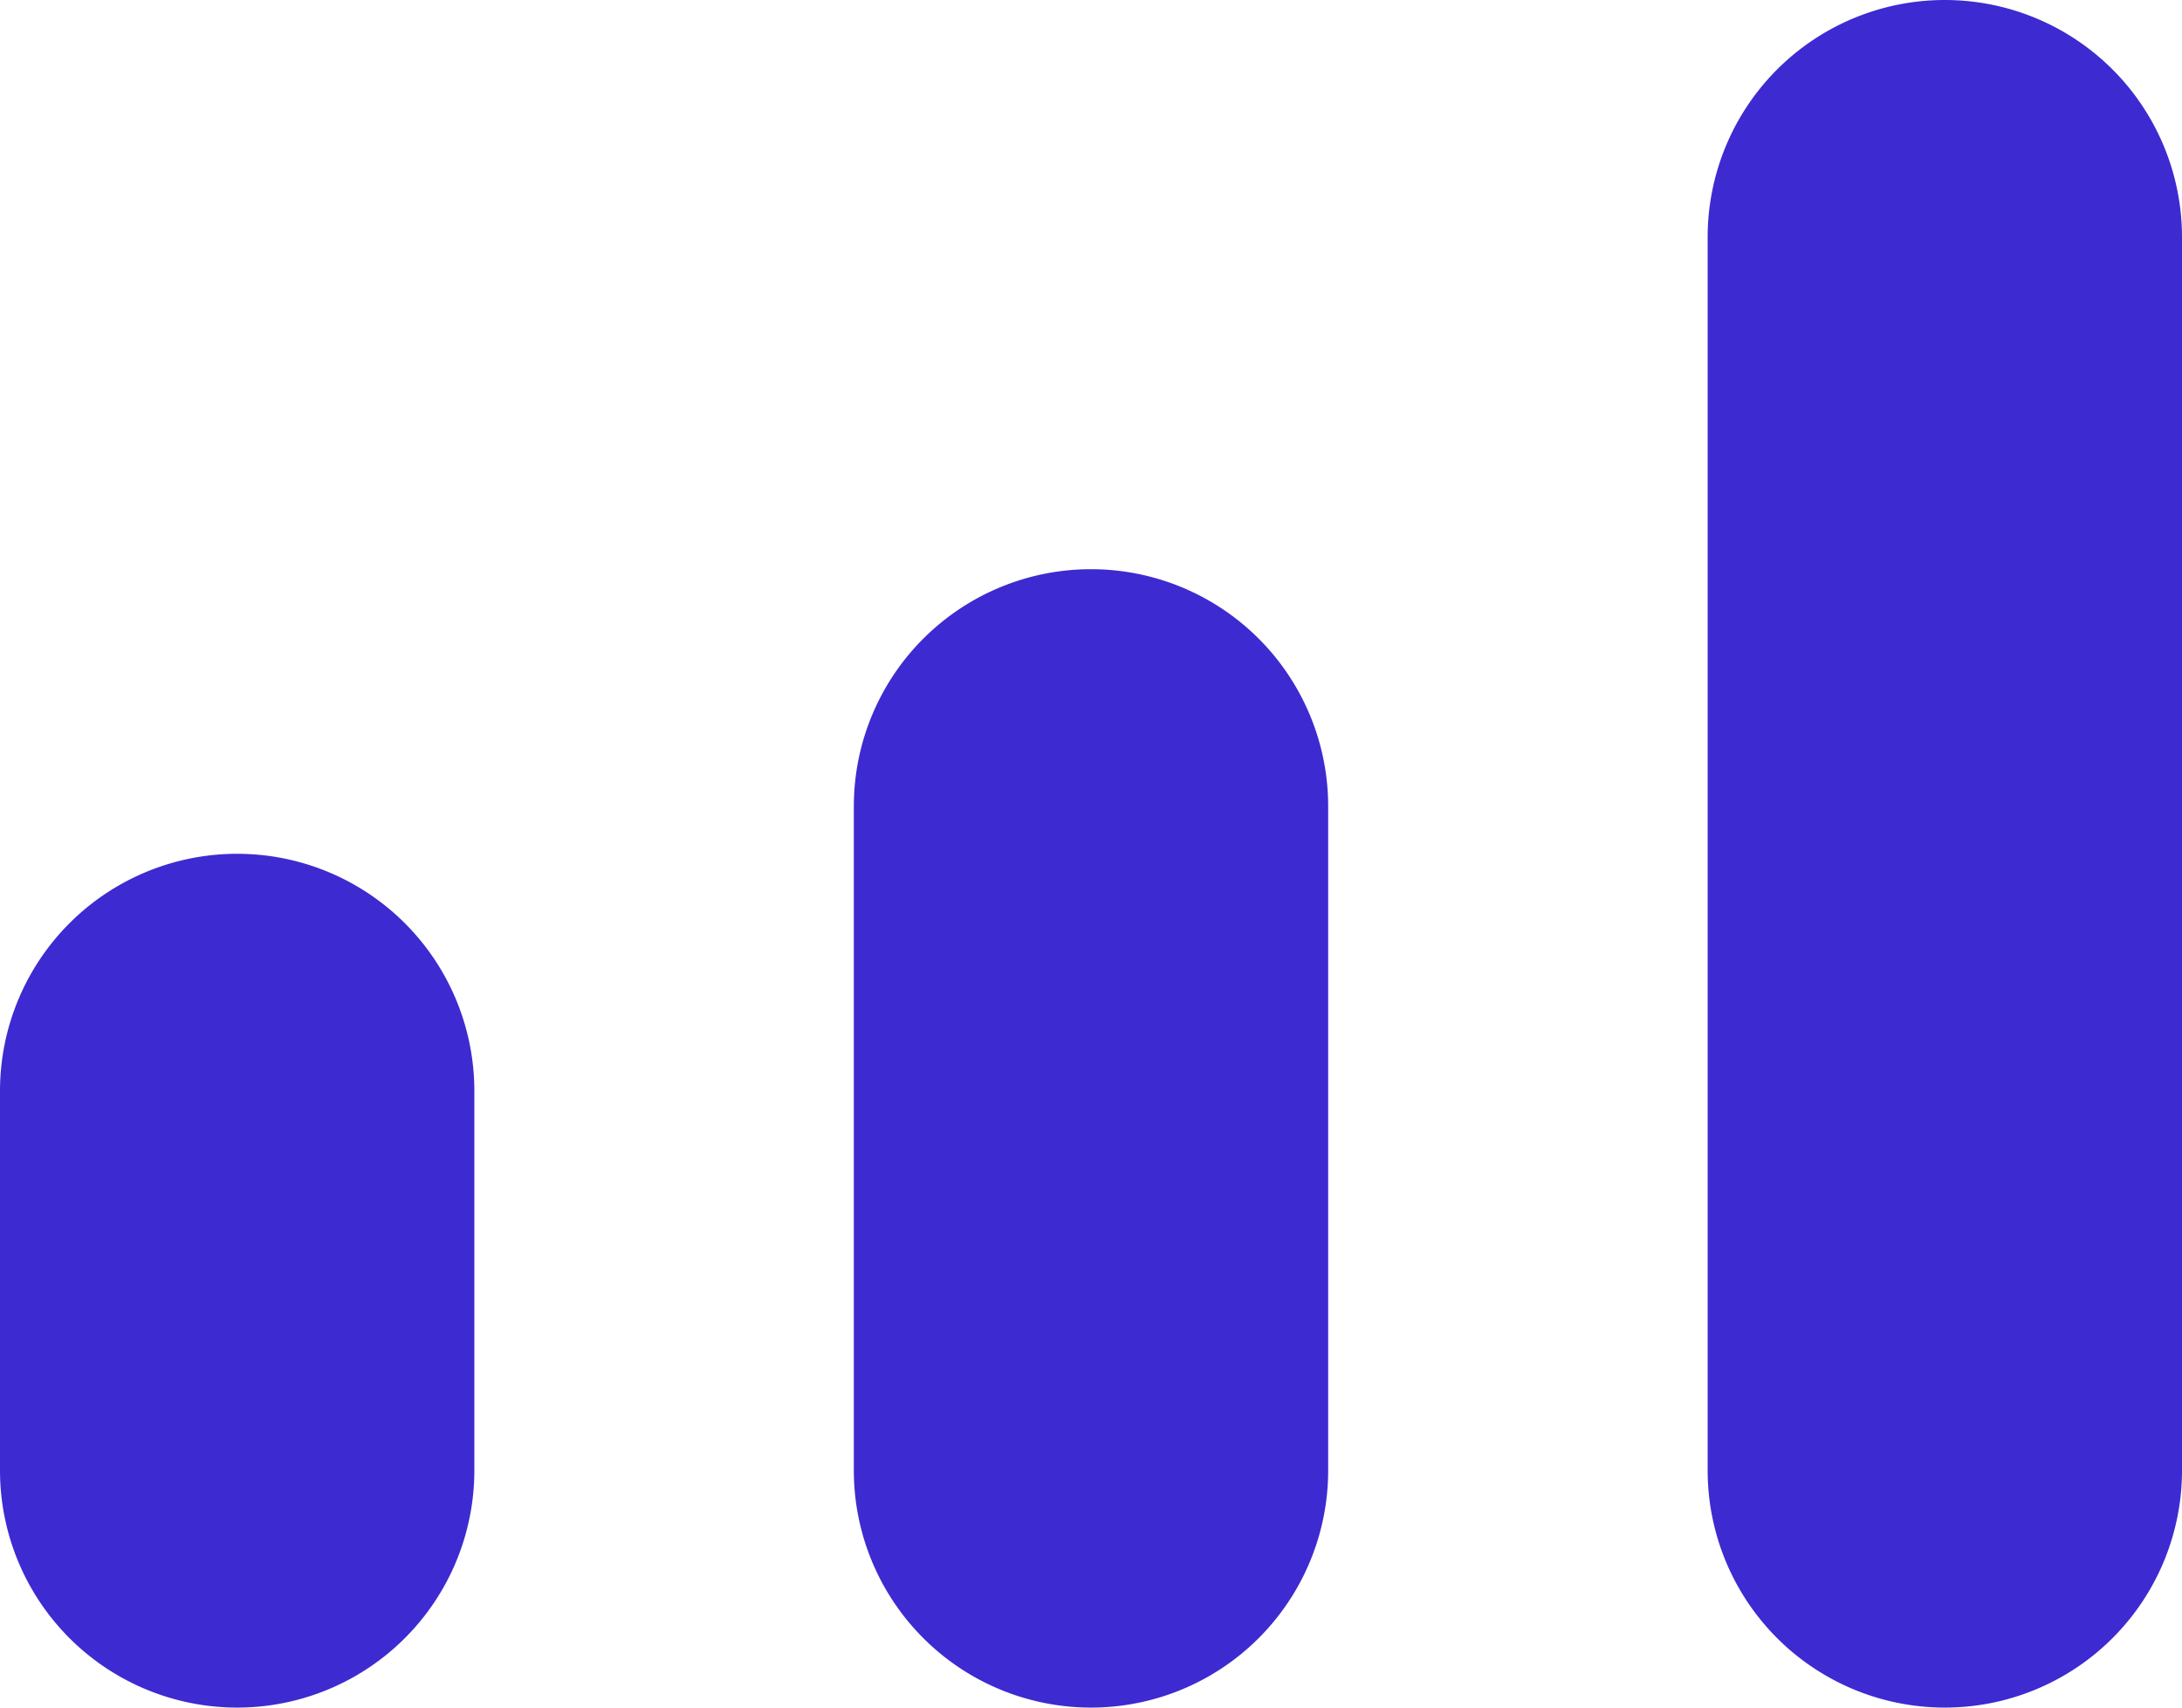
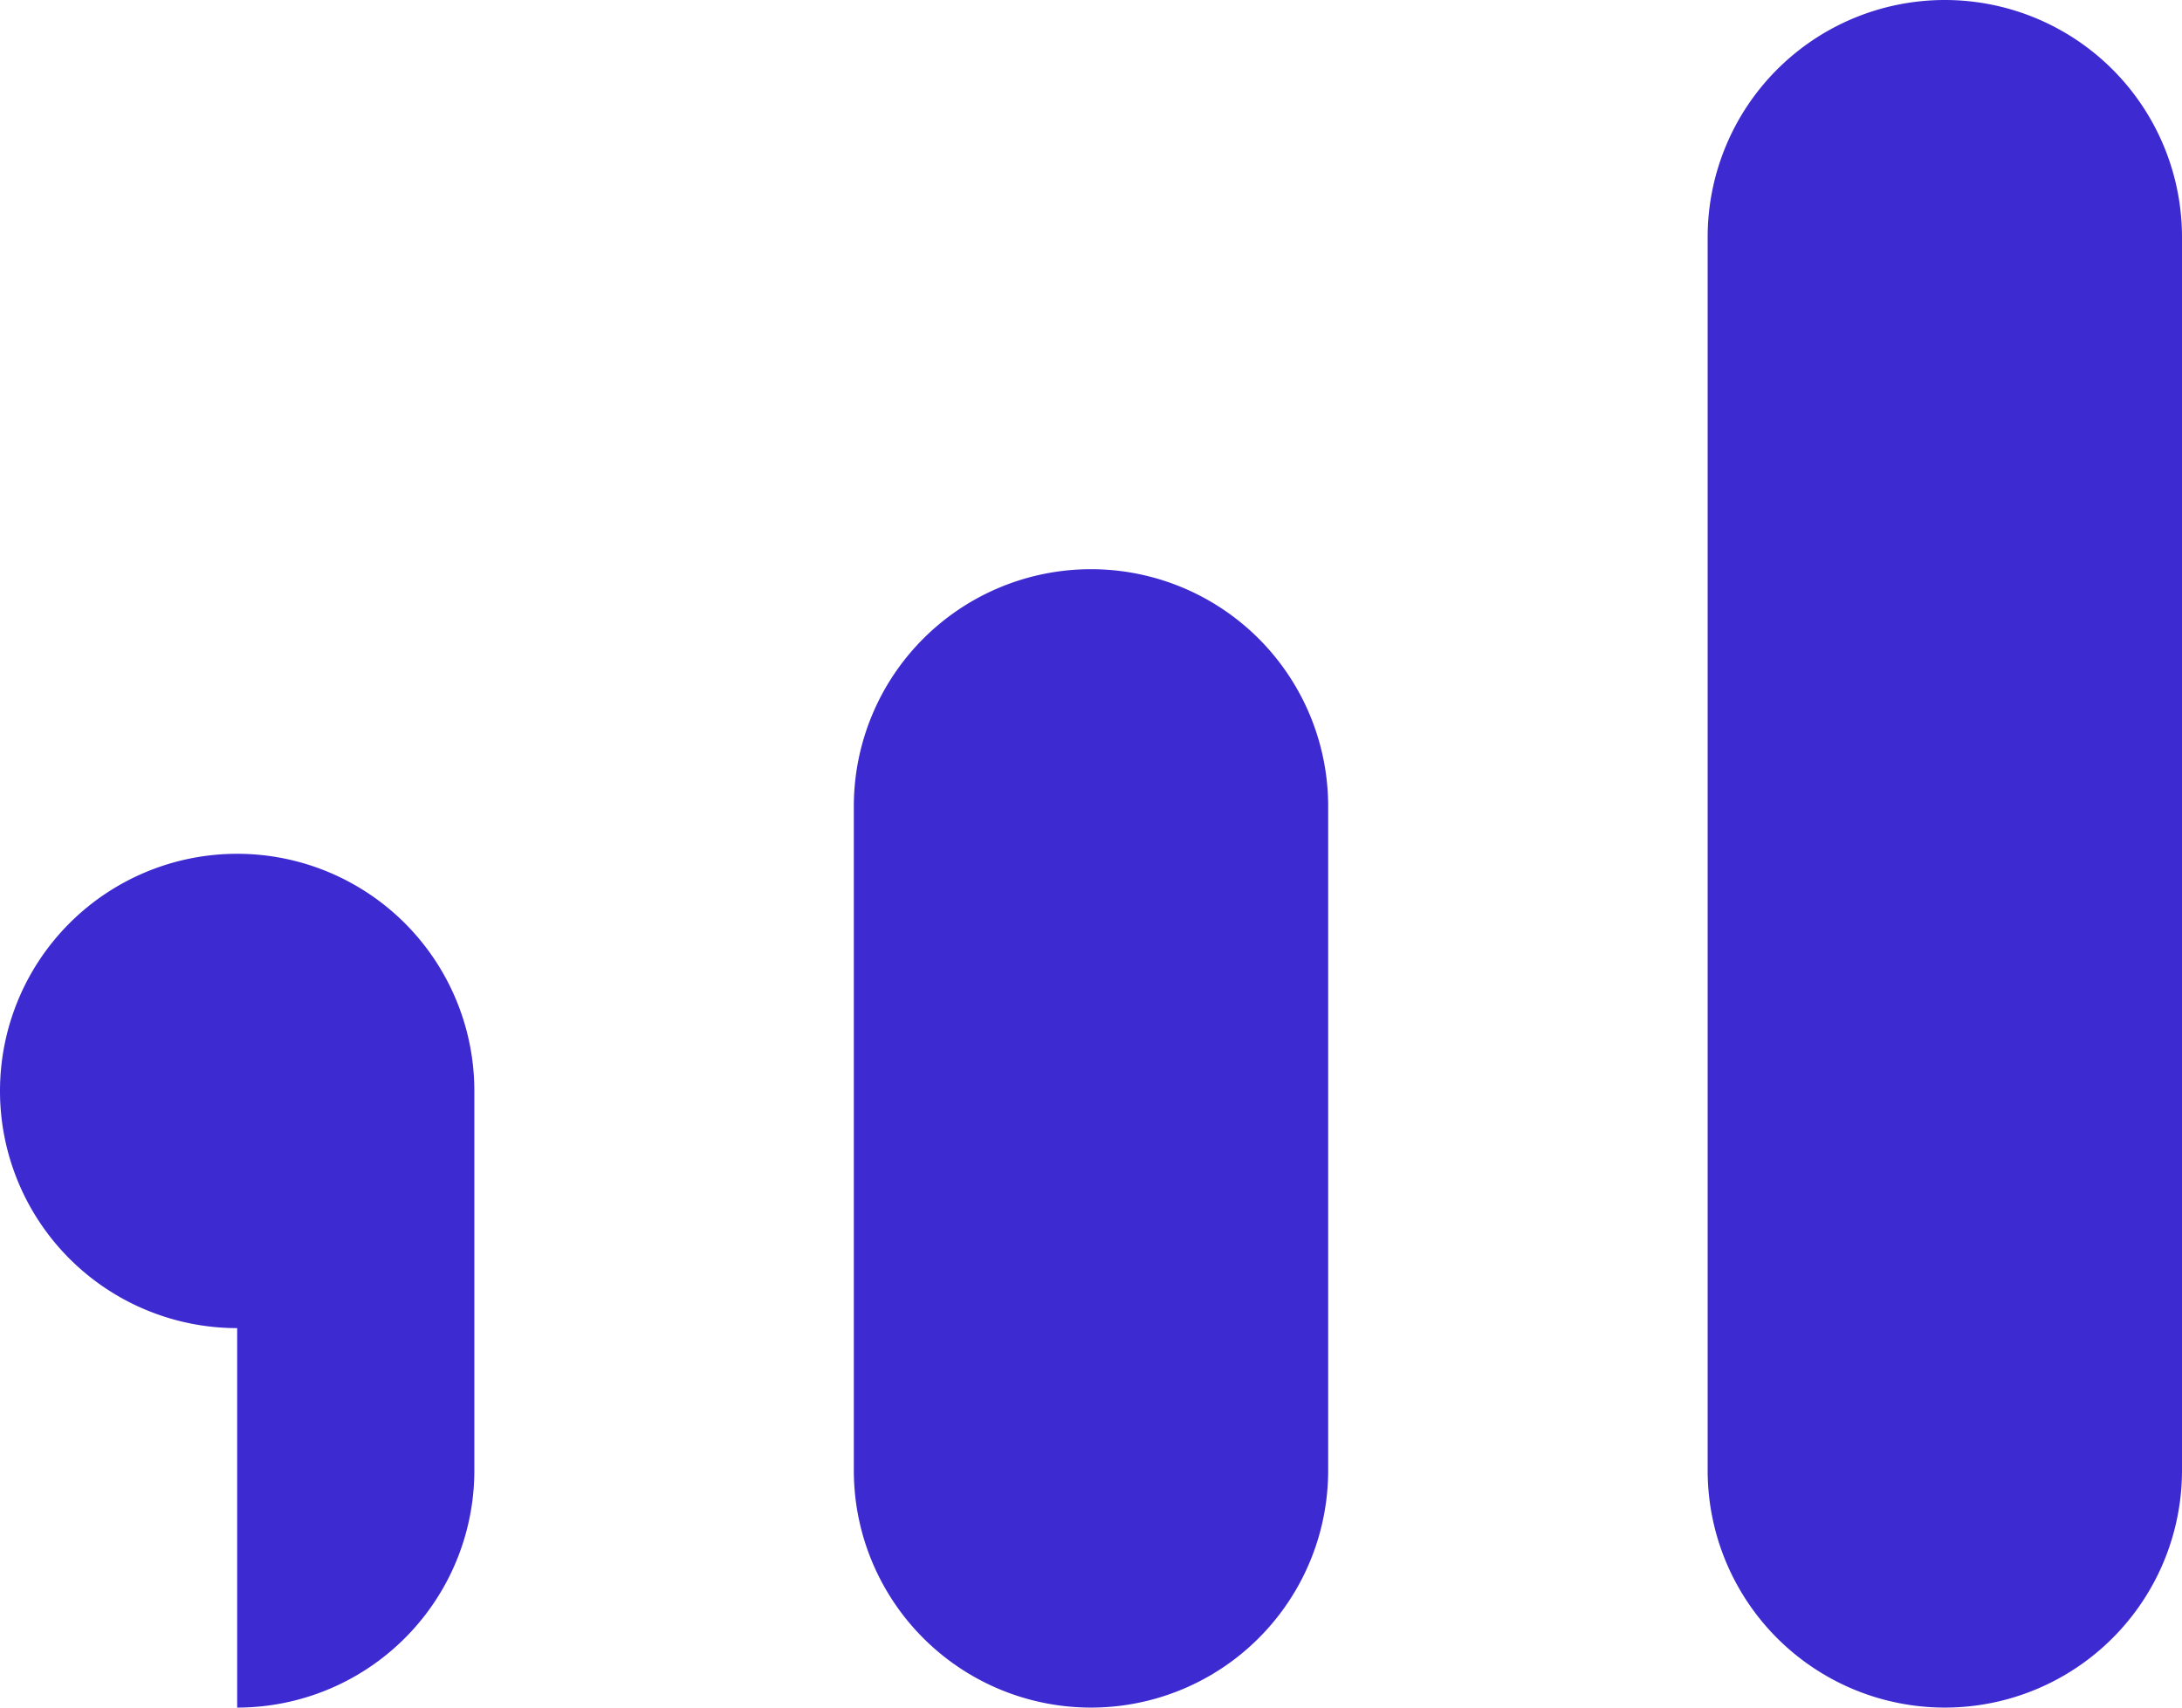
<svg xmlns="http://www.w3.org/2000/svg" viewBox="0 0 23 18">
  <defs>
    <style>.cls-1{fill:#3e2ad1;}</style>
  </defs>
  <title>infographic_02</title>
  <g id="Слой_2" data-name="Слой 2">
    <g id="Icons">
-       <path id="Infographic" class="cls-1" d="M2.5,18h0A2.5,2.5,0,0,1,0,15.5v-4A2.5,2.5,0,0,1,2.5,9h0A2.5,2.5,0,0,1,5,11.5v4A2.5,2.5,0,0,1,2.5,18ZM14,15.5v-7A2.5,2.5,0,0,0,11.5,6h0A2.5,2.5,0,0,0,9,8.5v7A2.5,2.5,0,0,0,11.5,18h0A2.5,2.5,0,0,0,14,15.5Zm9,0V2.5A2.5,2.5,0,0,0,20.5,0h0A2.5,2.5,0,0,0,18,2.5v13A2.5,2.5,0,0,0,20.5,18h0A2.5,2.5,0,0,0,23,15.5Z" />
+       <path id="Infographic" class="cls-1" d="M2.5,18h0v-4A2.5,2.5,0,0,1,2.5,9h0A2.5,2.5,0,0,1,5,11.5v4A2.5,2.5,0,0,1,2.5,18ZM14,15.5v-7A2.5,2.5,0,0,0,11.5,6h0A2.5,2.5,0,0,0,9,8.5v7A2.5,2.5,0,0,0,11.5,18h0A2.5,2.5,0,0,0,14,15.5Zm9,0V2.5A2.5,2.5,0,0,0,20.5,0h0A2.5,2.5,0,0,0,18,2.5v13A2.5,2.5,0,0,0,20.5,18h0A2.5,2.5,0,0,0,23,15.5Z" />
    </g>
  </g>
</svg>